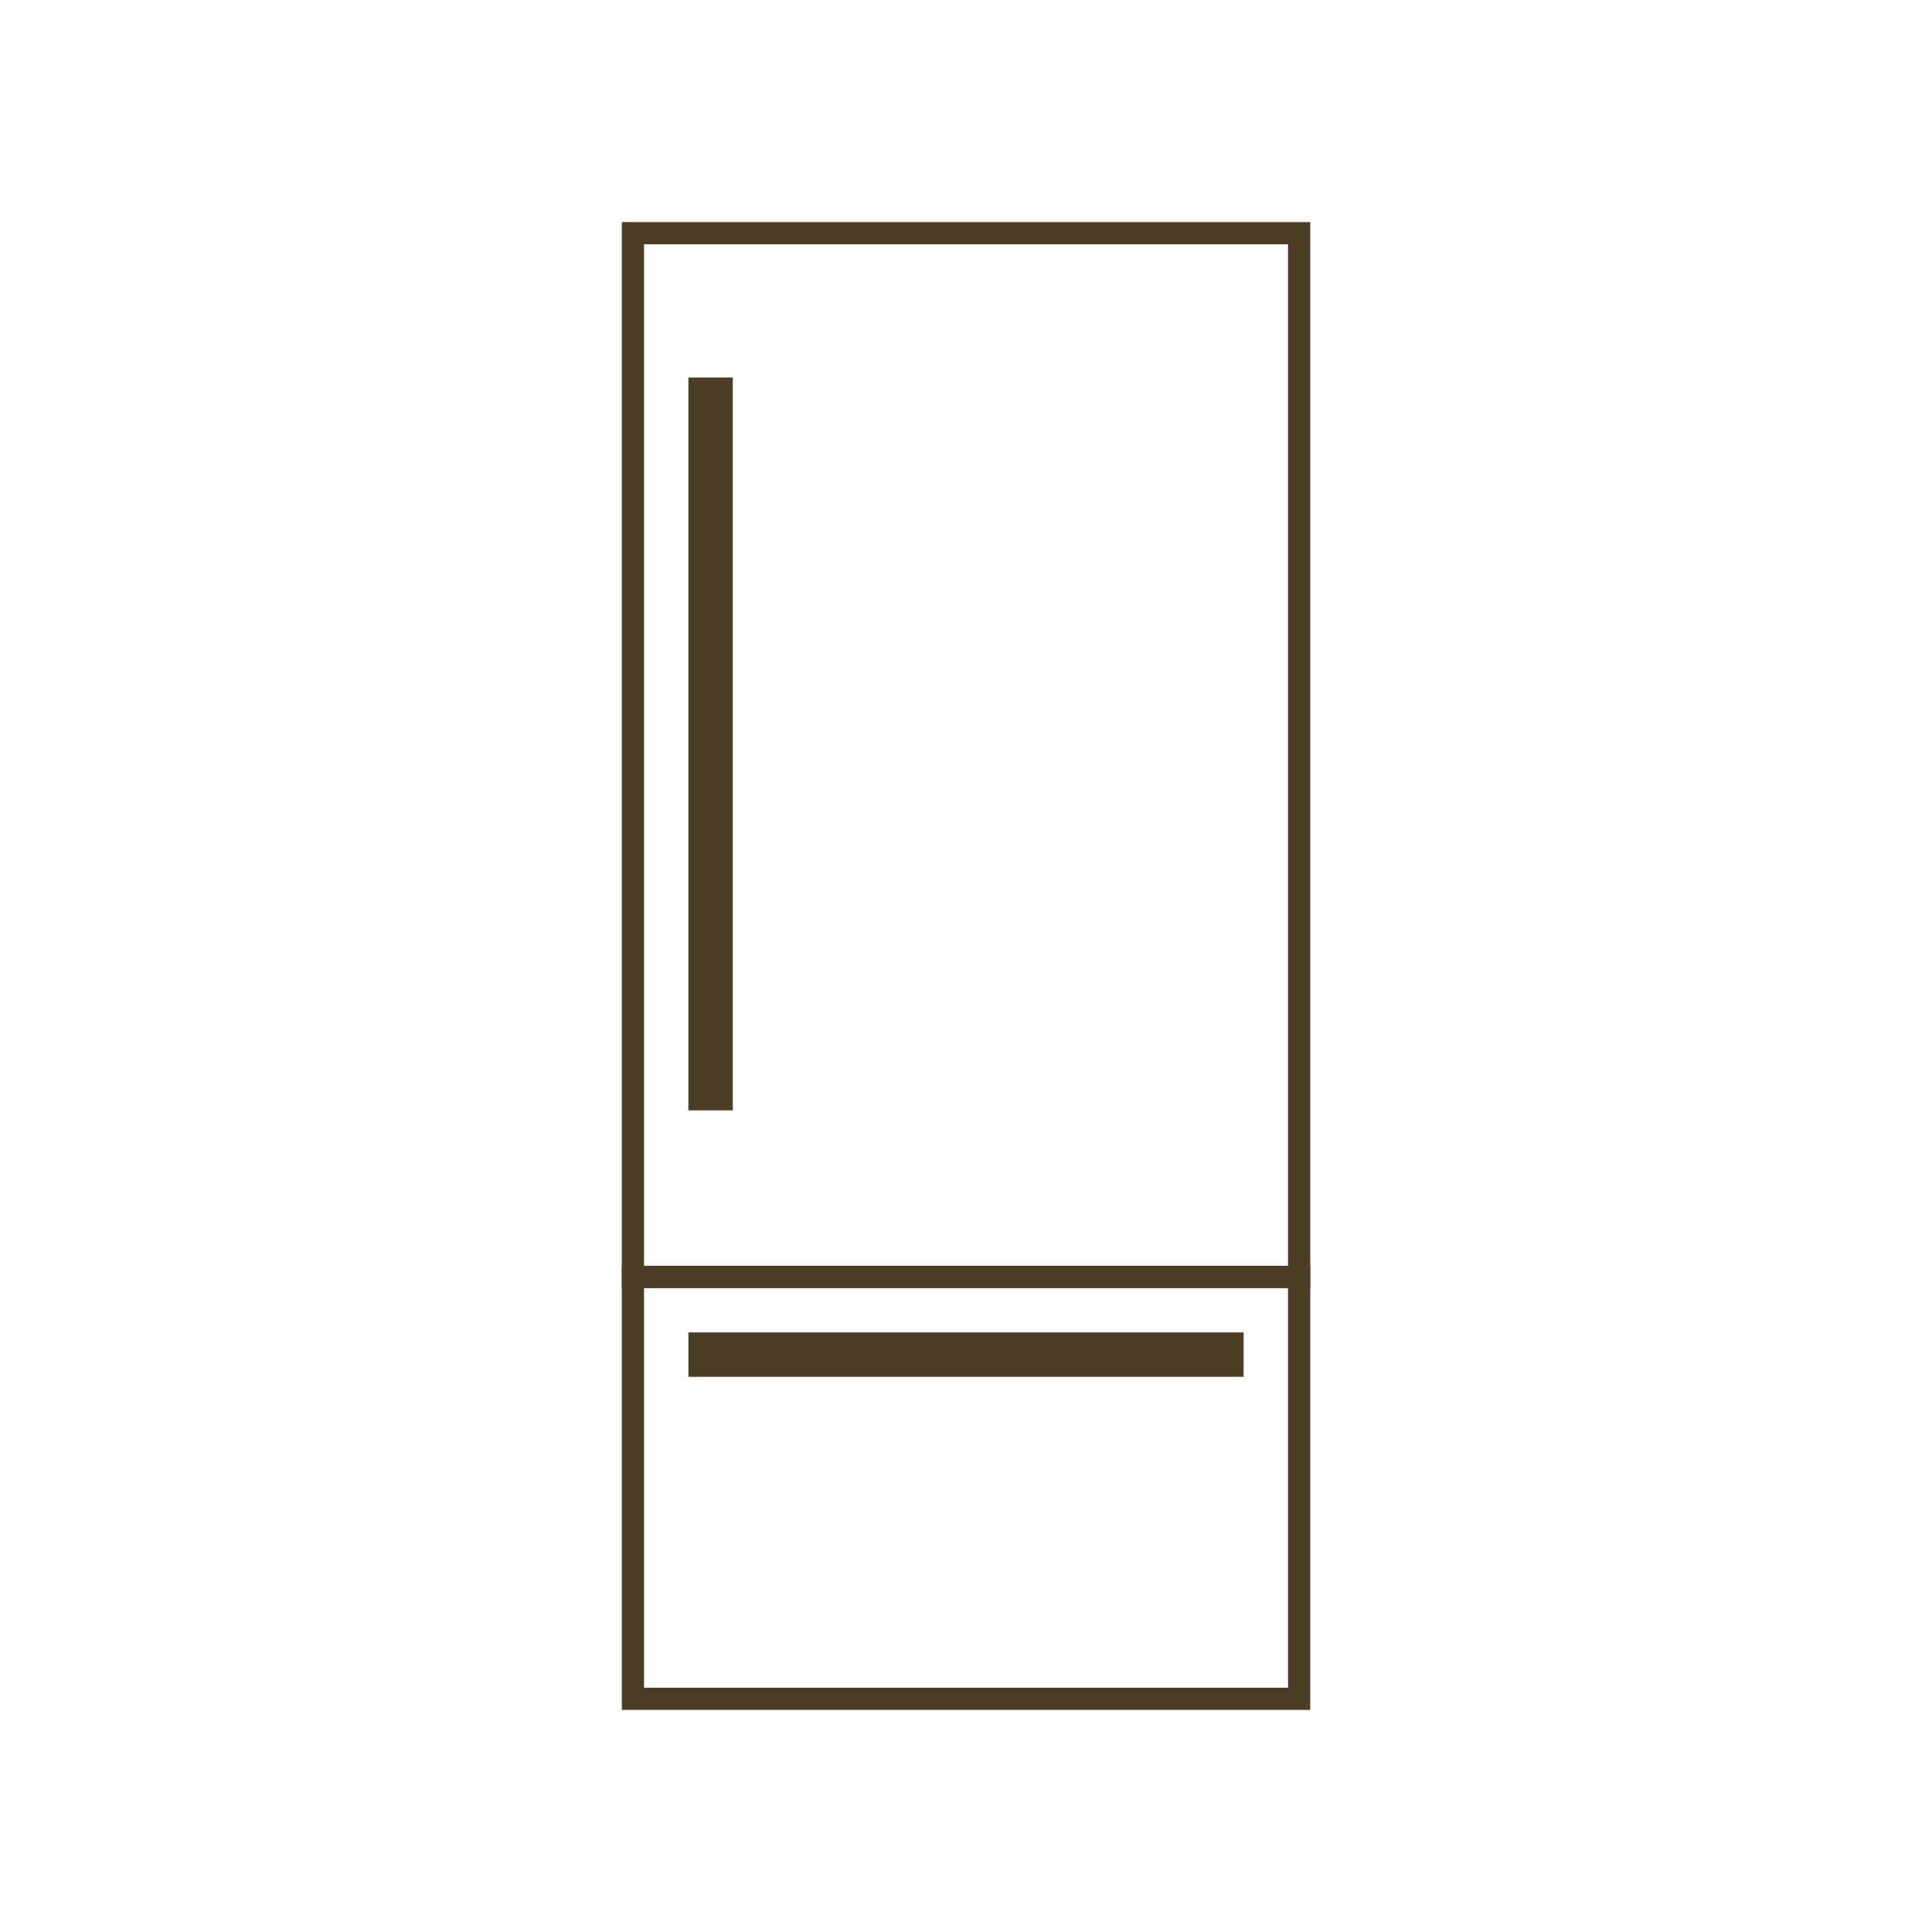
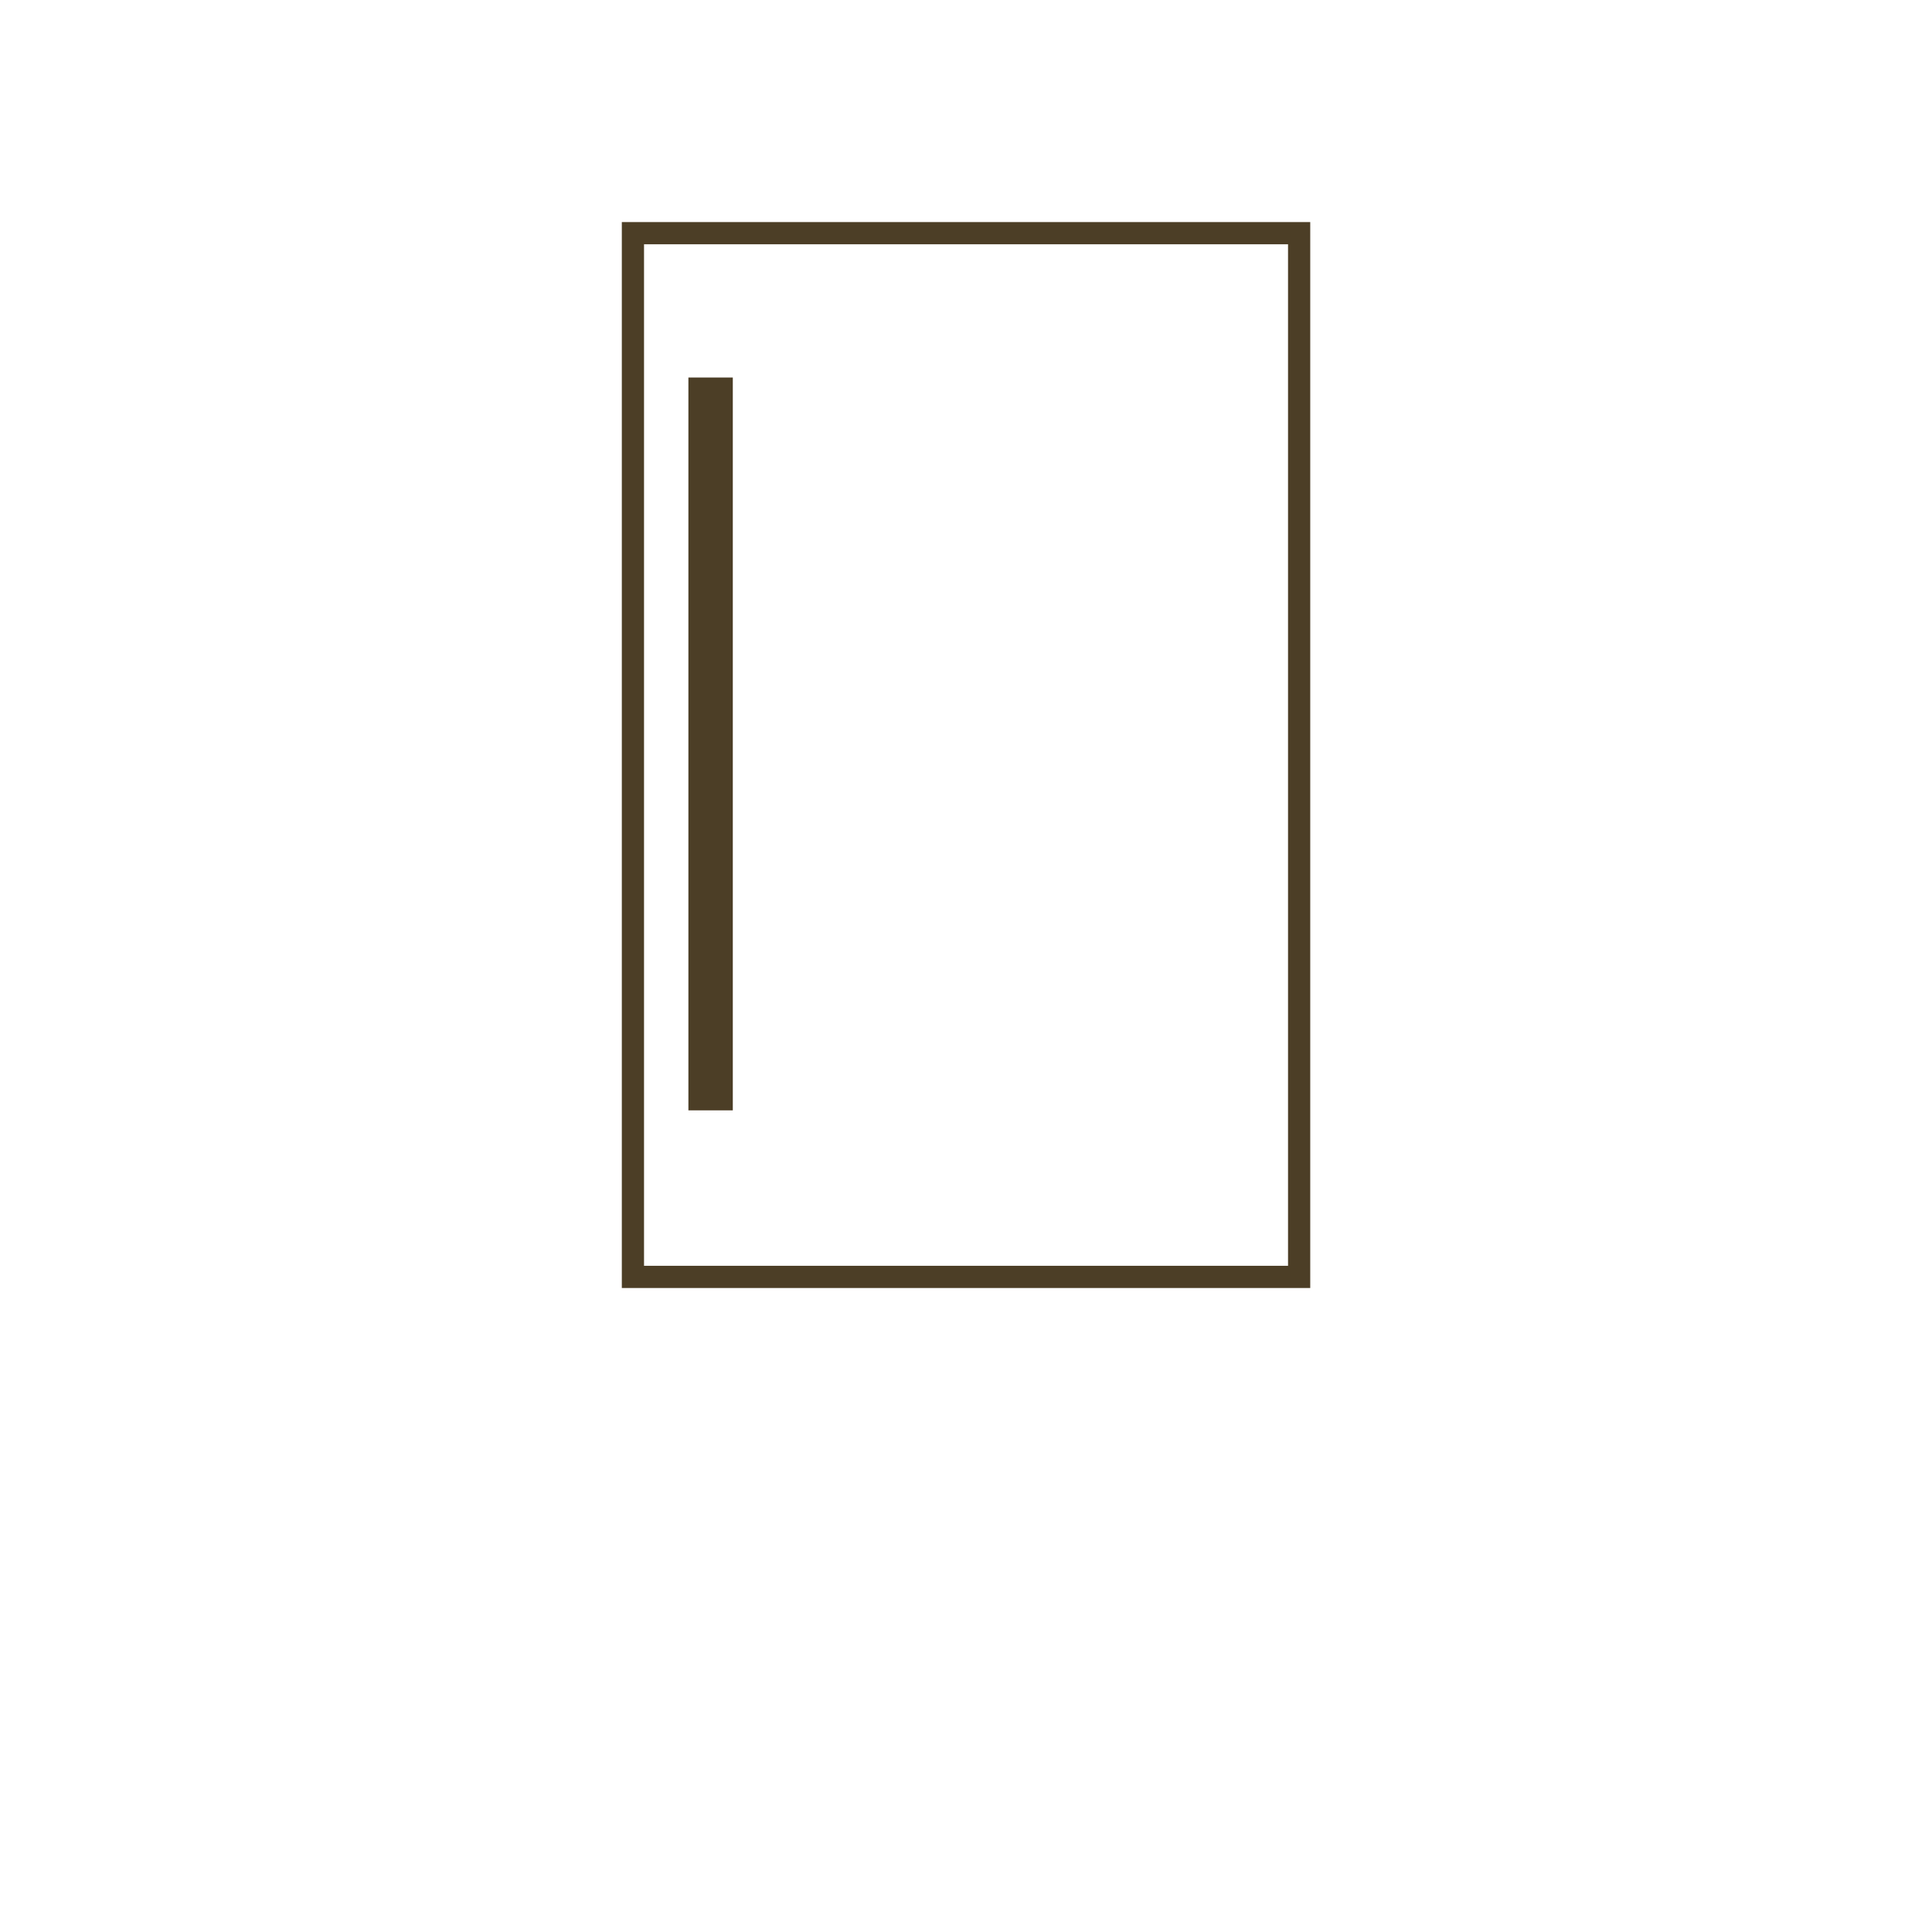
<svg xmlns="http://www.w3.org/2000/svg" width="65" height="65" viewBox="0 0 65 65" fill="none">
  <path d="M43.708 7.845H21.294V42.96H43.708V7.845Z" stroke="#4C3E26" stroke-width="0.747" />
-   <path d="M43.708 42.96H21.294V57.155H43.708V42.96Z" stroke="#4C3E26" stroke-width="0.747" />
-   <path d="M41.466 45.948V45.201H23.535V45.948H41.466Z" stroke="#4C3E26" stroke-width="0.747" />
  <path d="M24.281 13.075H23.534V36.983H24.281V13.075Z" stroke="#4C3E26" stroke-width="0.747" />
</svg>